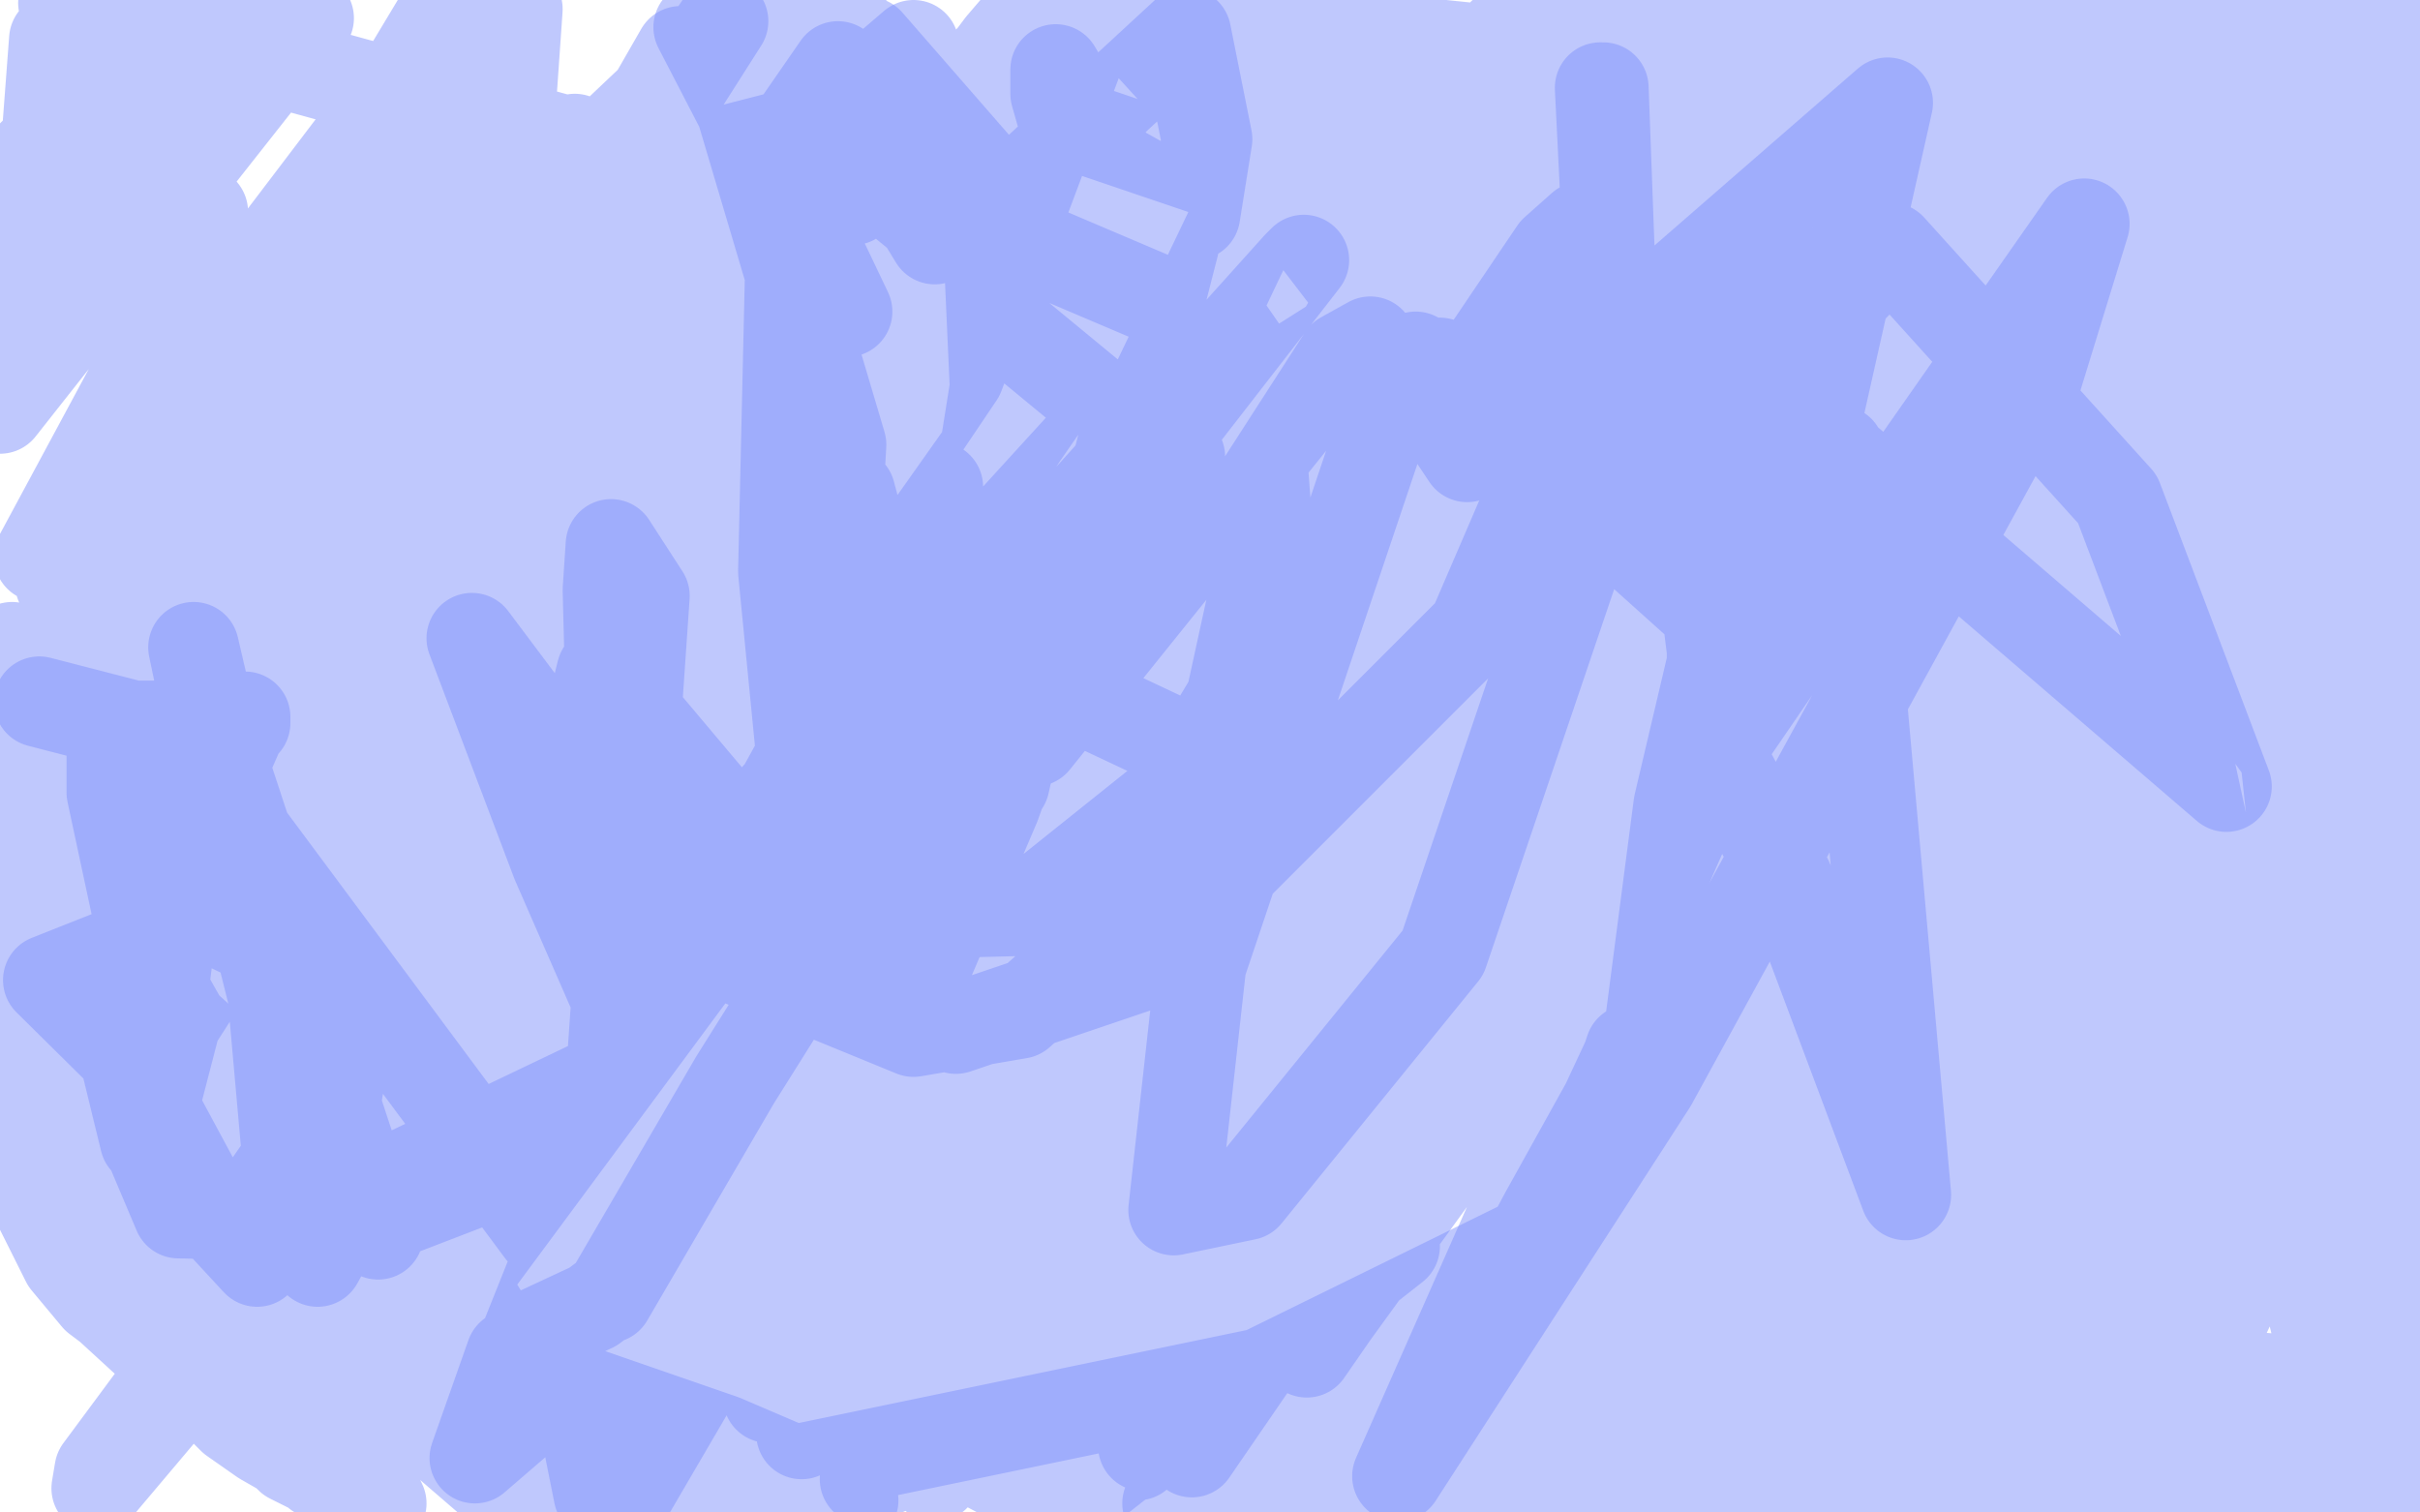
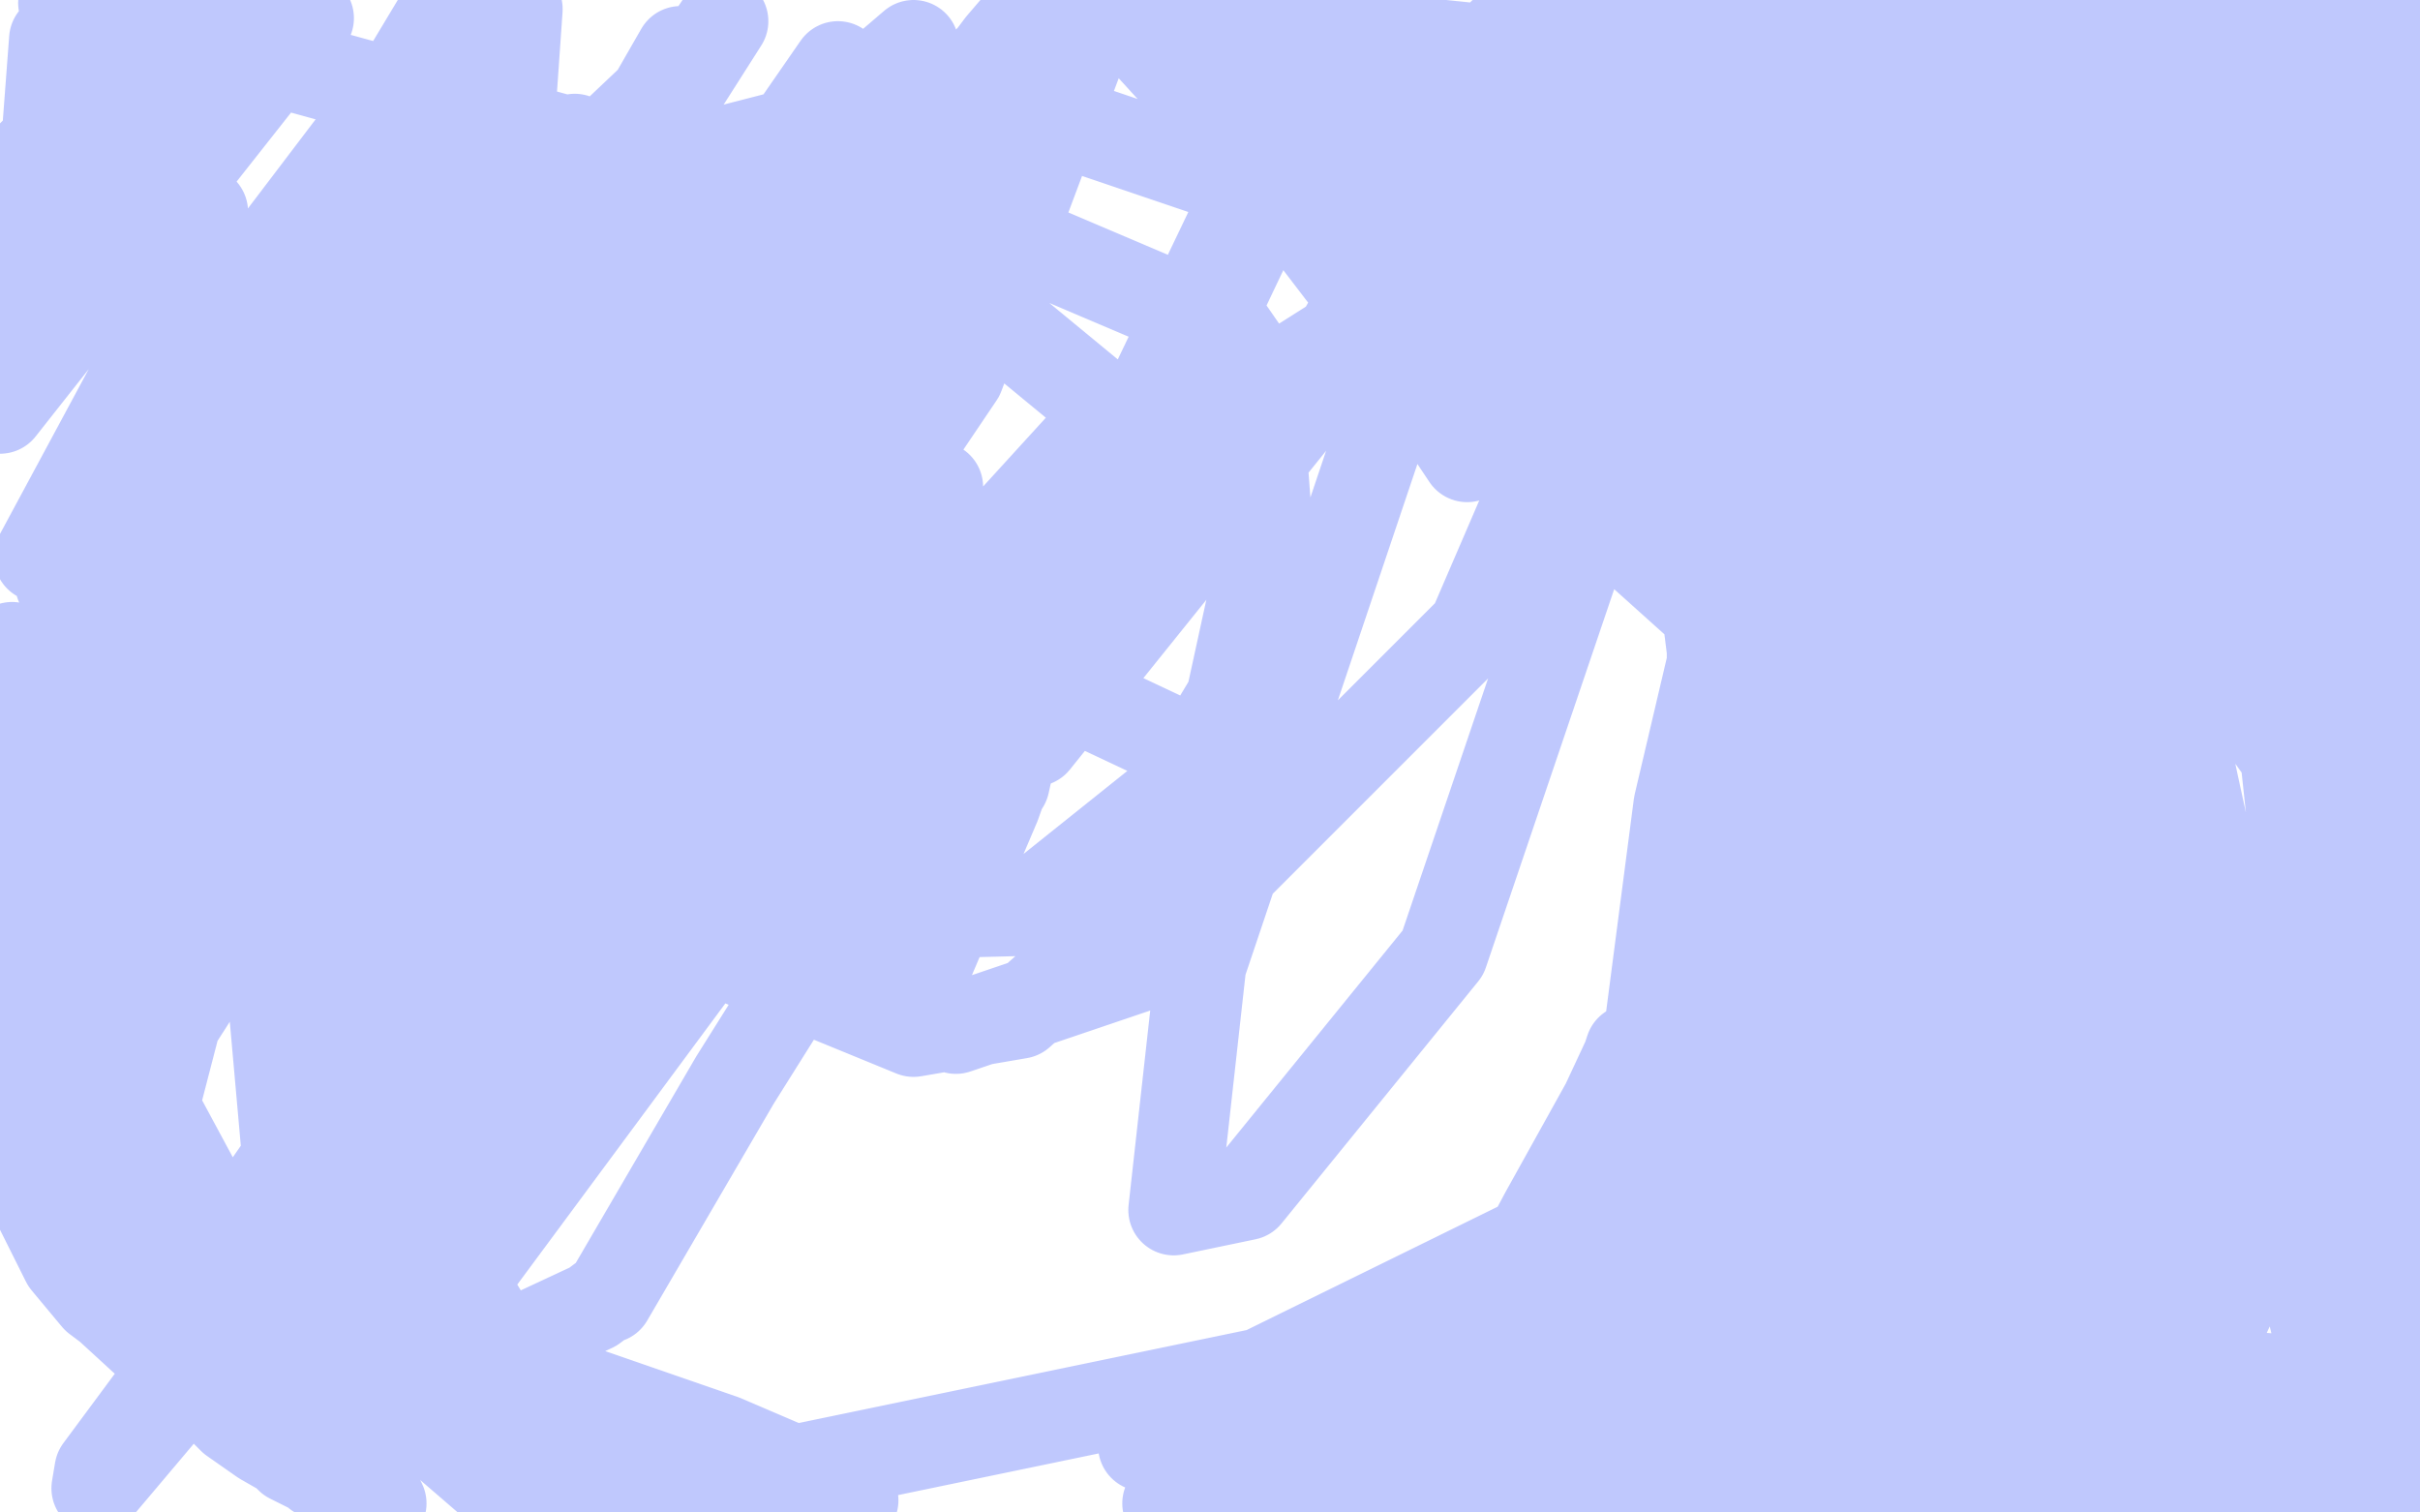
<svg xmlns="http://www.w3.org/2000/svg" width="800" height="500" version="1.1" style="stroke-antialiasing: false">
  <desc>This SVG has been created on https://colorillo.com/</desc>
  <rect x="0" y="0" width="800" height="500" style="fill: rgb(255,255,255); stroke-width:0" />
  <polyline points="4,214 4,216 4,216 4,226 4,226 4,234 2,247 2,248 2,255 2,280 3,295 5,307 6,316 7,324 9,333 9,335 11,338 15,344 16,345 21,348 29,352 31,352 32,352 33,352 33,354 34,355 33,353 28,346 22,336 16,327 13,315 12,312 12,308 14,307 16,304 17,304 18,304 19,304 20,304 22,306 24,306 26,310 28,315 28,320 28,326 28,329 27,343 27,351 27,361 30,379 31,382 31,383 31,384 31,386 41,417 46,429 48,436 52,443 55,447 60,452 66,459 70,462 74,466 77,469 87,476 94,480 96,482 100,484 104,486 105,487 107,487 109,488 111,489 117,492 120,493 121,494 123,495 125,495 126,497 121,491 107,475 74,437 64,427 58,421 54,416 52,412 51,410 49,406 47,403 45,401 41,399 40,397 31,392 30,391 28,389 27,387 25,383 24,379 23,378 21,373 17,367 16,364 13,360 13,359 9,357 7,356 5,356 5,357 5,359 5,360 5,365 5,368 10,386 10,391 13,399 17,407 22,417 27,423 32,429 36,432 48,443 60,450 65,455 74,462 90,473 95,476 103,482 108,484 118,493 121,496 51,366 51,365 58,338 92,285 129,250 153,234 185,214 194,205 207,192 214,184 214,183 214,182 217,174 234,144 284,75 287,71 290,69 290,68 291,67 293,66 293,64 294,62 295,61 296,60 297,58 297,57 298,57 299,55 299,54 300,54 300,53 301,53 301,52 301,51 301,50 302,50 302,49 302,48 303,48 304,46 305,45 308,42 310,40 313,35 315,32 319,29 323,24 326,21 328,19 331,15 337,8 339,5 342,1 516,19 535,38 546,51 551,57 553,59 553,60 553,61 554,64 555,66 556,69 561,78 575,105 579,113 584,125 585,129 586,130 564,119 550,108 501,66 478,46 451,23 435,8 432,2 431,7 450,66 483,148 485,151 471,130 449,97 436,80 418,54 414,48 409,42 406,39 408,41 413,46 438,72 518,134 526,139 526,136 509,103 467,43 454,28 452,26 458,34 510,101 546,150 566,179 564,180 551,166 529,137 527,135 527,136 545,170 558,190 560,192 555,178 545,152 537,129 536,126 538,129 546,143 560,183 563,194 564,199 566,215 566,219 569,228 575,247 577,257 577,264 577,279 570,301 563,323 543,363 535,379 531,387 530,390 530,386 539,363 551,337 571,290 585,246 588,221 588,198 587,183 581,169 579,166 573,156 564,136 561,122 558,110 556,101 556,102 568,122 594,165 621,210 639,256 639,263 638,271 632,280 628,290 619,304 597,341 592,353 576,381 564,401 548,431 541,442 539,443 537,444 537,445 537,442 537,435 537,404 555,266 567,215 574,194 577,180 578,178 578,175 578,174 578,173 576,173 576,174 576,177 587,237 595,297 600,356 585,419 565,434 556,436 553,438 552,438 548,441 506,474 458,494 480,457 484,448 496,429 511,401 531,365 538,350 539,347 540,347 540,348 540,351 537,363 522,414 518,426 505,448 492,467 477,485 462,498 452,496 467,481 496,431 498,425 498,420 497,420 488,427 471,437 441,453 419,464 394,473 388,475 380,478 378,478 379,478 382,478 388,478 401,478 415,477 426,475 445,469 450,466 457,461 463,456 464,455 467,453 465,453 464,454 458,460 441,476 450,488 476,462 510,422 525,398 534,383 544,361 545,355 548,345 548,344 548,345 547,358 541,377 516,432 508,448 496,473 513,497 581,427 599,400 623,350 629,330 637,294 638,287 638,280 638,278 637,279 636,280 636,256 638,227 638,210 633,167 627,148 622,131 605,104 595,91 582,67 577,59 575,53 572,49 569,46 566,44 557,34 553,32 545,25 542,22 537,18 536,17 536,18 536,21 563,72 582,111 592,137 605,170 611,192 614,215 615,246 615,256 614,260 611,269 606,280 605,284 604,286 603,287 603,285 603,283 603,266 604,247 604,218 596,173 579,110 549,27 539,12 531,7 524,7 521,7 520,7 521,8 527,16 547,37 576,68 629,132 652,170 673,220 707,368 724,464 736,412 736,351 724,284 710,200 703,153 699,114 698,109 698,111 698,129 704,160 725,259 749,369 776,481 782,497 777,450 755,245 752,190 750,131 748,126 747,128 747,133 749,169 783,396 799,495 792,420 779,119 775,49 775,50 775,69 779,129 795,329 775,66 773,56 775,99 799,335 799,375 796,471 793,474 786,456 780,420 779,396 785,264 785,258 780,265 738,362 638,472 667,289 721,87 719,101 701,187 634,453 622,375 641,282 676,125 687,97 682,117 664,182 596,435 569,473 737,97 743,75 745,76 730,119 690,205 593,416 572,474 604,402 669,305 692,272 693,272 687,286 665,335 607,497 688,370 709,341 705,355 668,459 678,460 729,369 748,337 749,345 729,409 712,485 756,391 770,355 775,351 775,379 777,471 779,493 782,498 782,486 777,461 754,231 749,104 746,72 746,84 746,104 754,186 775,423 775,435 772,434 738,357 695,245 664,152 648,112 648,117 758,251 790,298 737,224 646,19 631,2 686,115 735,179 749,194 736,182 669,126 611,65 602,48 595,37 664,156 699,207 702,215 652,161 626,119 612,74 609,67 604,64 643,110 724,181 758,208 763,210 731,144 697,36 663,19 658,19 655,19 653,19 659,19 663,21 664,22 664,23 664,24 659,77 655,118 654,140 654,149 654,145 654,142 654,133 654,132 650,128 591,15 610,41 622,54 640,73 640,74 637,71 596,44 569,27 560,22 562,25 584,43 629,78 631,80 626,76 621,71 558,15 551,10 552,11 630,68 666,93 668,95 658,85 621,46 595,17 594,15 596,21 612,36 624,43 634,45 649,42 649,37 642,27 636,15 637,12 642,11 661,12 687,15 717,17 761,30 771,33 775,34 776,36 771,40 753,56 684,127 652,164 644,174 638,181 641,176 654,158 667,144 733,73 756,51 770,40 787,26 790,25 782,30 763,42 717,73 624,122 603,133 598,134 603,129 621,115 683,64 739,22 751,15 754,12 757,10 764,6 763,2 656,69 588,101 580,102 582,96 591,90 611,80 695,42 717,34 741,24 776,11 786,7 797,1 715,6 588,18 545,22 519,26 503,28 495,29 488,29 483,25 482,22 483,21 494,21 542,28 606,41 652,51 672,54 668,54 641,54 602,54 521,49 450,32 433,26 434,27 451,37 506,73 565,106 581,115 588,118 590,119 587,119 581,115 515,65 470,22 450,12 576,162 594,183 591,181 570,163 548,149 473,80 407,15 389,1 421,37 504,123 554,175 610,233 617,243 618,244 607,232 563,201 514,157 424,63 372,6 484,91 607,178 616,183 612,180 603,174 545,140 439,51 445,16 511,72 519,81 500,67 361,3 418,18 540,83 678,148 704,155 719,156 760,147 777,145 793,143 760,73 558,52 442,43 434,43 430,39 431,34 457,27 509,18 578,18 646,15 664,10 680,5 690,3 691,3 685,3 665,3 596,6 599,1 719,7 723,3 708,4 497,11 698,10 746,19 756,27 758,51 753,142 753,173 753,196 755,198 758,192 770,141 772,104 772,80 772,49 772,45 772,43 772,42 772,43 772,46 772,57 774,57 780,65 783,79 784,94 784,105 784,107 787,109 789,107 791,99 792,80 792,61 792,56 792,50 792,45 791,43 791,37 791,34 790,34 790,41 790,48 790,76 790,118 790,142 790,211 789,233 788,242 788,239 788,234 788,215 789,184 797,324 694,475 715,357 716,378 724,419 737,492 733,491 729,483 713,468 687,453 682,448 684,450 753,456 774,471 731,471 697,479 678,489 717,496 649,467 629,439 647,445 735,498 693,493 765,499 722,481 712,471 714,471 726,476 767,495 773,498 761,496 759,495 756,494 734,490 705,477 657,464 651,464 650,464 649,465 644,473 640,480 636,486 630,492 630,490 635,468 646,452 676,402 697,374 723,347 728,344 726,345 722,348 666,402 567,497 558,497 633,433 652,414 655,411 656,410 647,417 631,431 560,492 556,482 599,443 639,411 661,391 663,389 669,382 676,375 677,374 677,373 677,372 681,366 687,356 689,352 689,350 684,349 665,362 622,395 608,410 607,414 613,407 649,372 710,311 716,306 717,305 705,311 678,333 561,430 519,471 496,492 504,473 572,378 601,332 616,308 616,306 616,305 614,307 605,319 591,335 531,388 511,410 509,412 513,401 519,388 551,354 563,339 576,326 586,318 588,317 587,319 558,366 519,421 480,478 443,497 479,450 483,446 481,447 474,458 460,474 421,488 447,452 453,441 440,451 413,485 386,497 508,444 570,474 580,488 506,498 408,497 388,495 390,492 423,491 693,492 605,471 466,480 468,481 537,484 724,490 623,452 542,435 529,420 537,411 557,398 577,387 595,369 596,366 594,366 593,368 590,369 417,454 205,498 152,442 146,426 150,419 164,442 186,460 235,487 282,496 274,491 239,476 187,458 98,441 87,441 85,441 85,440 144,459 198,474 225,487 198,480 142,468 54,432 36,412 32,402 31,399 63,416 138,463 172,498 121,454 97,405 89,315 98,258 116,222 146,194 150,192 152,190 148,192 136,173 170,93 240,66 319,72 406,109 415,122 419,176 407,231 389,261 339,301 300,302 232,274 183,233 137,181 134,159 160,119 204,108 277,128 342,208 340,235 329,266 306,320 294,326 276,320 259,289 262,241 275,223 292,217 311,221 336,241 332,259 306,301 283,309 257,295 240,270 231,237 244,212 319,213 387,245 390,260 387,280 374,302 337,335 302,341 241,316 189,258 159,173 195,60 342,37 454,75 512,150 487,208 375,320 316,340 202,303 162,220 189,63 356,20 317,124 201,296 127,329 124,314 574,29 477,315 412,395 388,400 397,319 501,10 503,7 428,138 342,245 340,231 365,163 432,23 423,57 345,221 294,314 291,315 294,299 373,145 396,103 381,129 297,271 243,357 201,429 200,429 196,432 121,467 326,190 291,236 106,475 149,390 284,228 357,148 340,170 158,386 110,454 103,459 212,301 316,176 309,181 97,415 32,492 33,486 219,235 305,162 310,161 241,231 64,440 63,429 224,197 296,131 323,113 321,114 307,121 304,122 303,122 256,160 174,267 170,270 180,241 222,218 119,375 126,365 192,245 362,1 365,0 246,148 115,335 109,345 144,270 295,21 302,15 213,148 128,289 123,301 204,156 259,55 277,22 187,152 98,308 93,316 151,176 216,37 225,17 194,71 100,226 55,313 154,142 225,29 239,7 134,163 66,280 31,348 46,313 169,94 190,46 170,75 97,186 80,216 96,185 120,189 57,318 55,319 224,25 205,43 58,291 15,378 90,228 165,0 139,32 57,178 10,280 16,268 138,61 44,201 23,252 67,171 119,70 149,0 15,223 2,256 129,50 150,9 143,38 94,216 118,162 168,46 171,3 84,161 33,293 49,248 125,44 122,41 24,170 13,184 62,93 20,193 36,148 67,70 64,72 16,97 11,51 7,74 63,10 11,94 2,101 54,7 5,83 19,72 73,28 0,135 97,12 95,14 24,97 12,99 54,14 15,74 8,84 14,66 18,13 67,1 61,0 90,4 102,6 92,0 21,1 294,76 368,137 325,248 312,262 314,264 348,214 348,213" style="fill: none; stroke: #8193fd; stroke-width: 30; stroke-linejoin: round; stroke-linecap: round; stroke-antialiasing: false; stroke-antialias: 0; opacity: 0.5" />
-   <polyline points="367,163 388,81 381,82 338,144 291,217 288,217 295,192 341,127 350,111 335,142 303,202 246,308 240,323 247,301 286,260 309,249 311,280 267,449 265,474 286,432 429,216 432,214 340,379 309,488 402,370 435,309 435,308 355,416 352,419 455,311 513,250 494,279 394,480 578,212 574,212 388,381 314,466 435,257 456,216 444,233 341,370 282,468 292,437 472,128 476,120 273,382 207,495 323,289 366,211 369,208 266,362 213,461 363,253 453,113 444,118 248,422 274,395 361,251 394,182 310,279 187,465 190,445 307,218 322,170 245,296 210,386 241,312 232,321 182,422 164,467 169,448 157,482 186,457 266,364 311,335 321,333 310,360 280,422 271,450 275,434 390,229 412,194 372,256 276,412 254,462 364,305 514,83 523,75 464,165 362,334 322,427 380,348 555,115 587,84 477,301 376,481 537,171 585,107 548,176 448,347 395,436 397,431 500,274 519,238 491,277 387,443 385,447 490,228 515,151 514,149 498,183 460,281 451,329 450,324 465,172 468,118 465,126 456,289 455,400 457,386 483,181 491,155 508,203 519,265 527,307 530,309 537,219 530,29 529,29 540,251 542,290 542,219 574,153 541,329 533,352 541,297 539,299 441,434 432,447 626,164 689,74 673,126 546,358 462,488 584,212 624,34 355,268 302,305 341,202 431,86 429,88 322,207 269,281 268,281 259,189 262,58 307,44 326,62 331,173 321,204 321,178 340,59 392,11 399,46 395,71 393,69 368,55 349,23 349,31 374,119 375,128 352,90 326,61 330,67 378,115 366,103 279,7 277,6 361,97 355,92 287,14 276,33 285,48 231,9 274,92 280,103 249,38 235,0 282,66 283,45 262,2 309,79 306,73 240,19 278,147 273,235 218,335 195,375 195,376 104,411 16,324 69,303 117,326 106,396 85,417 48,377 38,336 60,338 123,395 125,408 71,244 64,214 77,276 110,408 105,417 49,318 37,262 37,247 75,267 179,407 342,493 354,496 461,412 434,423 286,489 492,270 571,202 355,491 337,476 457,308 478,269 428,339 268,466 400,235 422,211 405,249 336,322 335,299 390,153 390,151 252,402 198,494 194,474 213,197 202,180 201,195 205,350 242,440 243,420 184,285 156,211 189,255 304,378 320,379 263,298 199,222 198,226 371,482 367,474 299,352 257,263 272,308 314,341 308,264 281,163 272,185 405,375 438,418 383,335 271,183 300,221 441,357 483,297 520,170 524,166 591,291 630,395 608,149 608,150 736,260 700,165 625,82 598,110 547,190 538,195 105,402 59,401 48,375 57,303 74,253 81,237 81,239 79,240 44,240 13,232" style="fill: none; stroke: #8193fd; stroke-width: 30; stroke-linejoin: round; stroke-linecap: round; stroke-antialiasing: false; stroke-antialias: 0; opacity: 0.5" />
</svg>